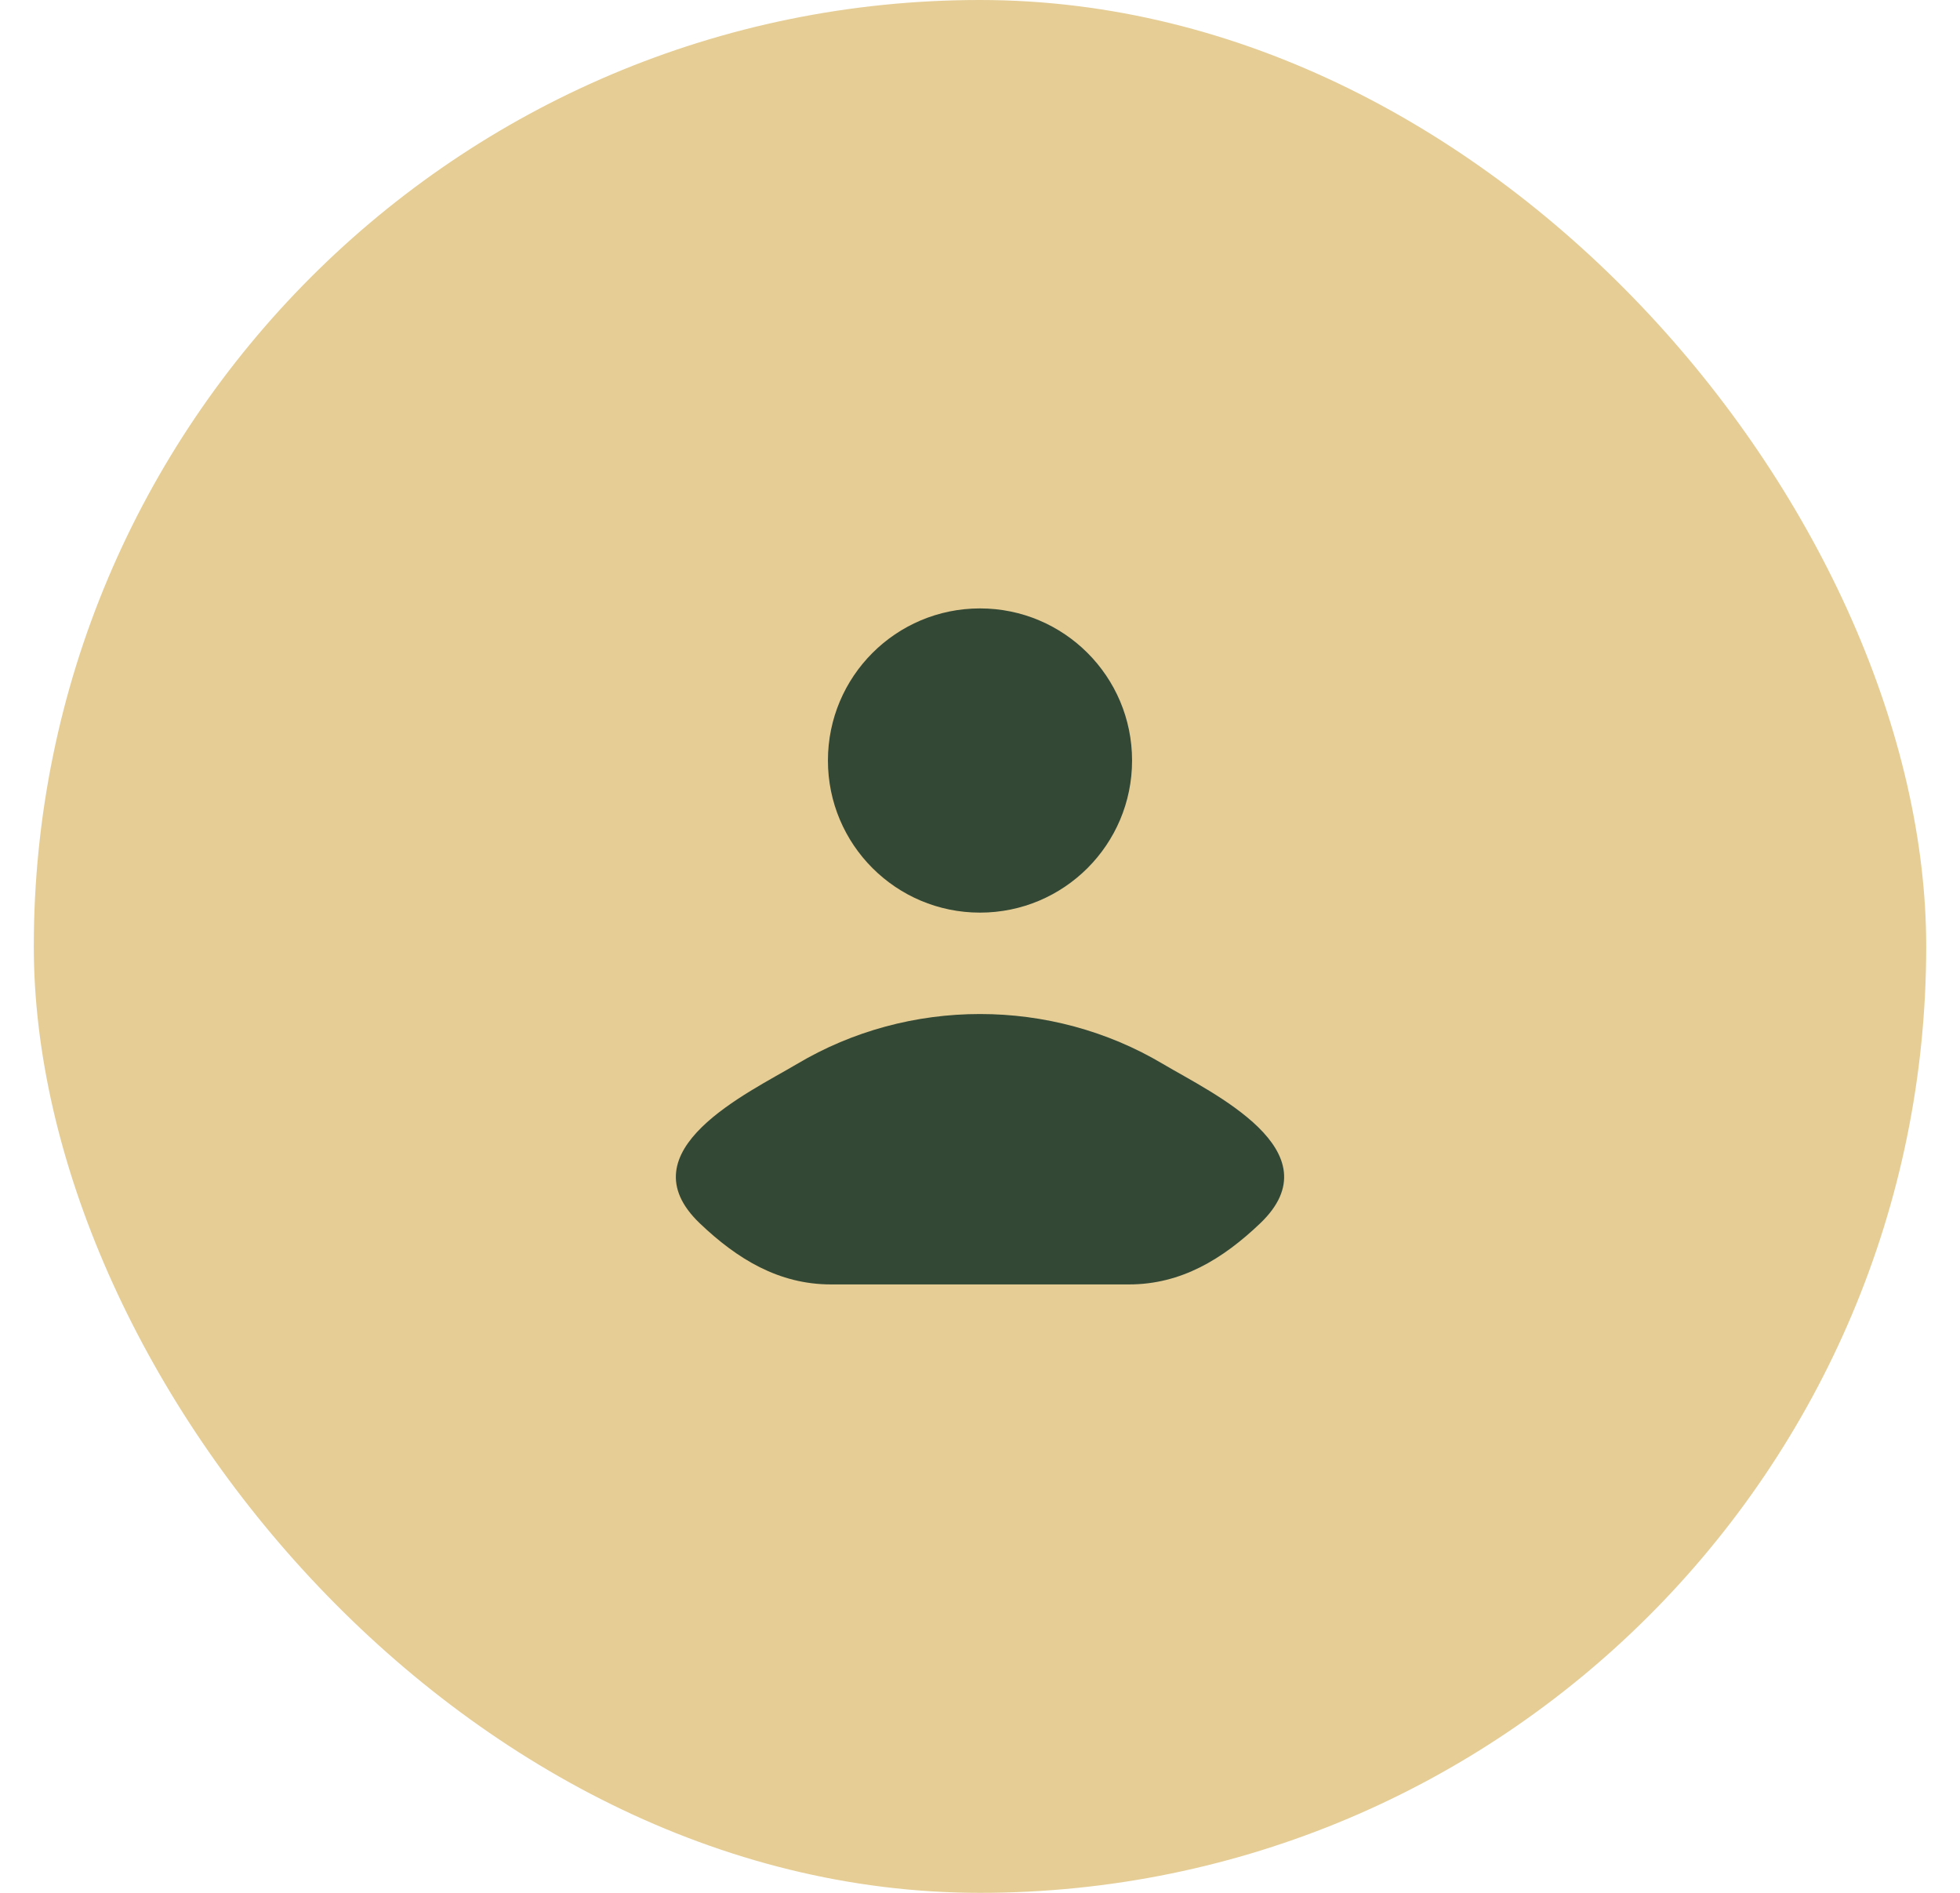
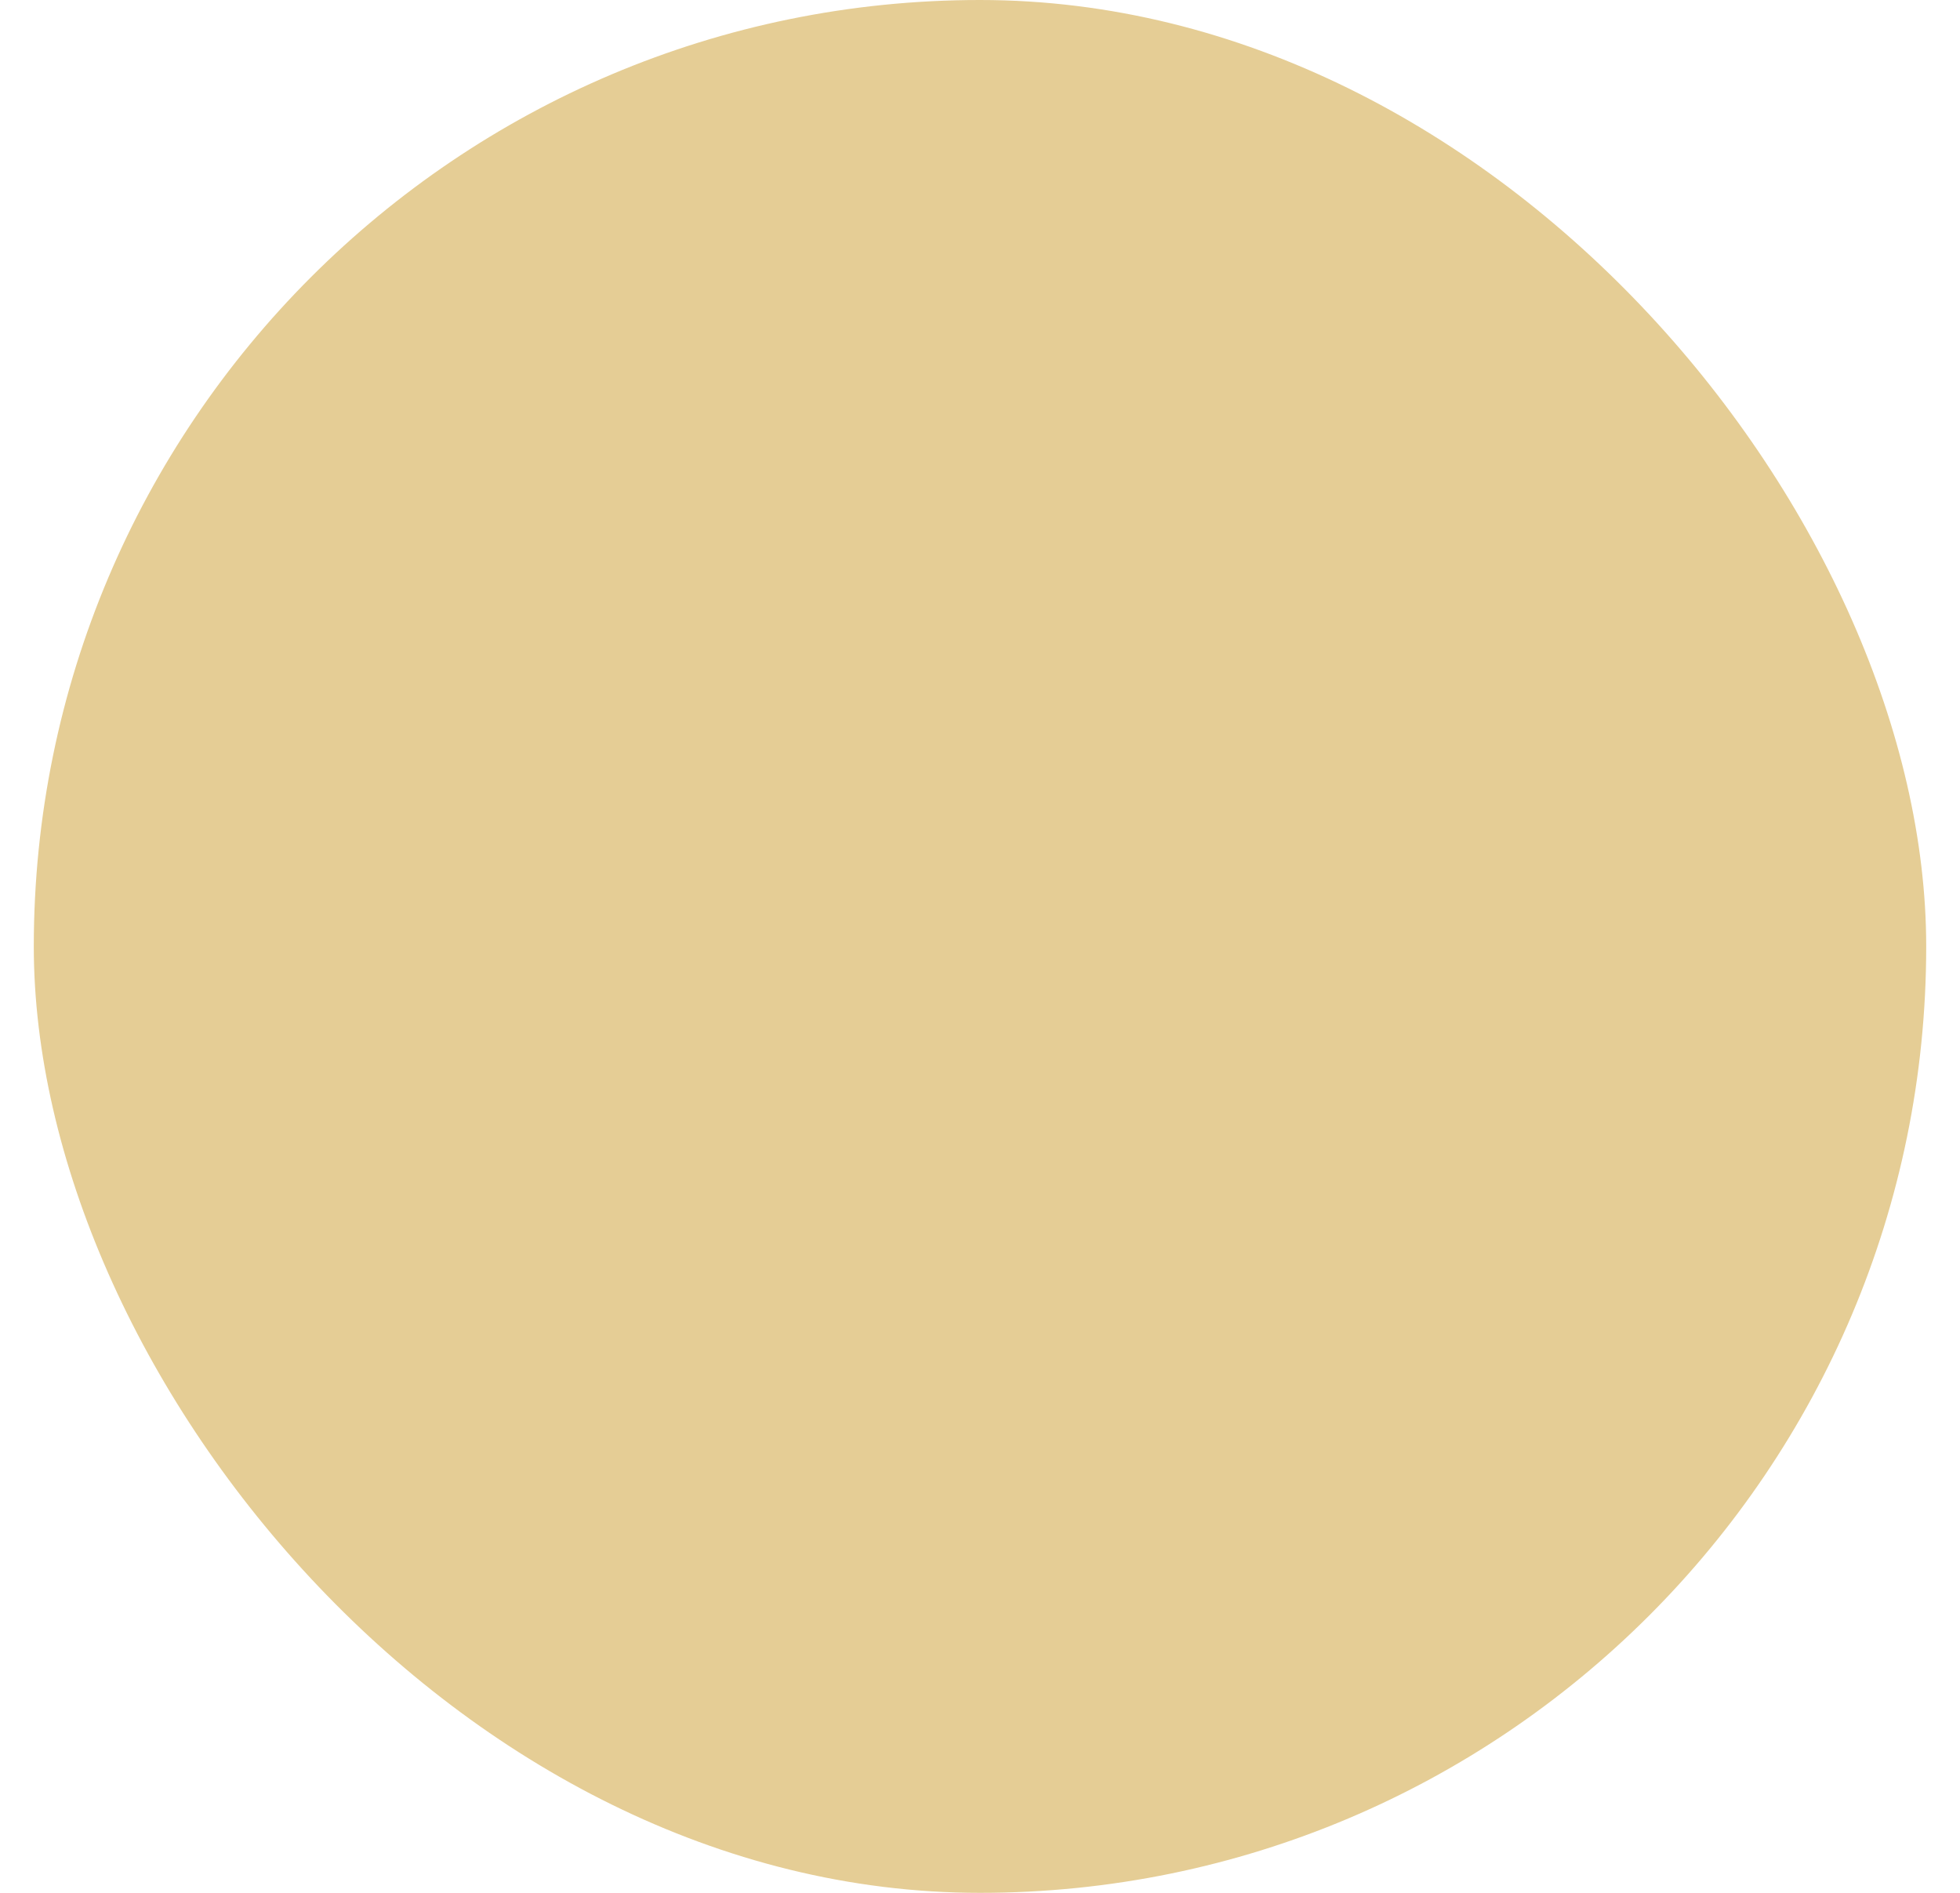
<svg xmlns="http://www.w3.org/2000/svg" width="29" height="28" viewBox="0 0 29 28" fill="none">
  <rect x="0.5" width="28" height="28" rx="14" fill="#E5CD95" />
-   <path d="M11.789 15.741C11.081 16.162 9.227 17.022 10.356 18.098C10.908 18.624 11.523 19 12.295 19H16.705C17.477 19 18.092 18.624 18.644 18.098C19.773 17.022 17.919 16.162 17.211 15.741C15.552 14.753 13.448 14.753 11.789 15.741Z" fill="#344836" />
-   <path d="M16.75 11.25C16.75 12.493 15.743 13.5 14.5 13.5C13.257 13.5 12.25 12.493 12.25 11.25C12.25 10.007 13.257 9 14.5 9C15.743 9 16.75 10.007 16.75 11.25Z" fill="#344836" />
</svg>